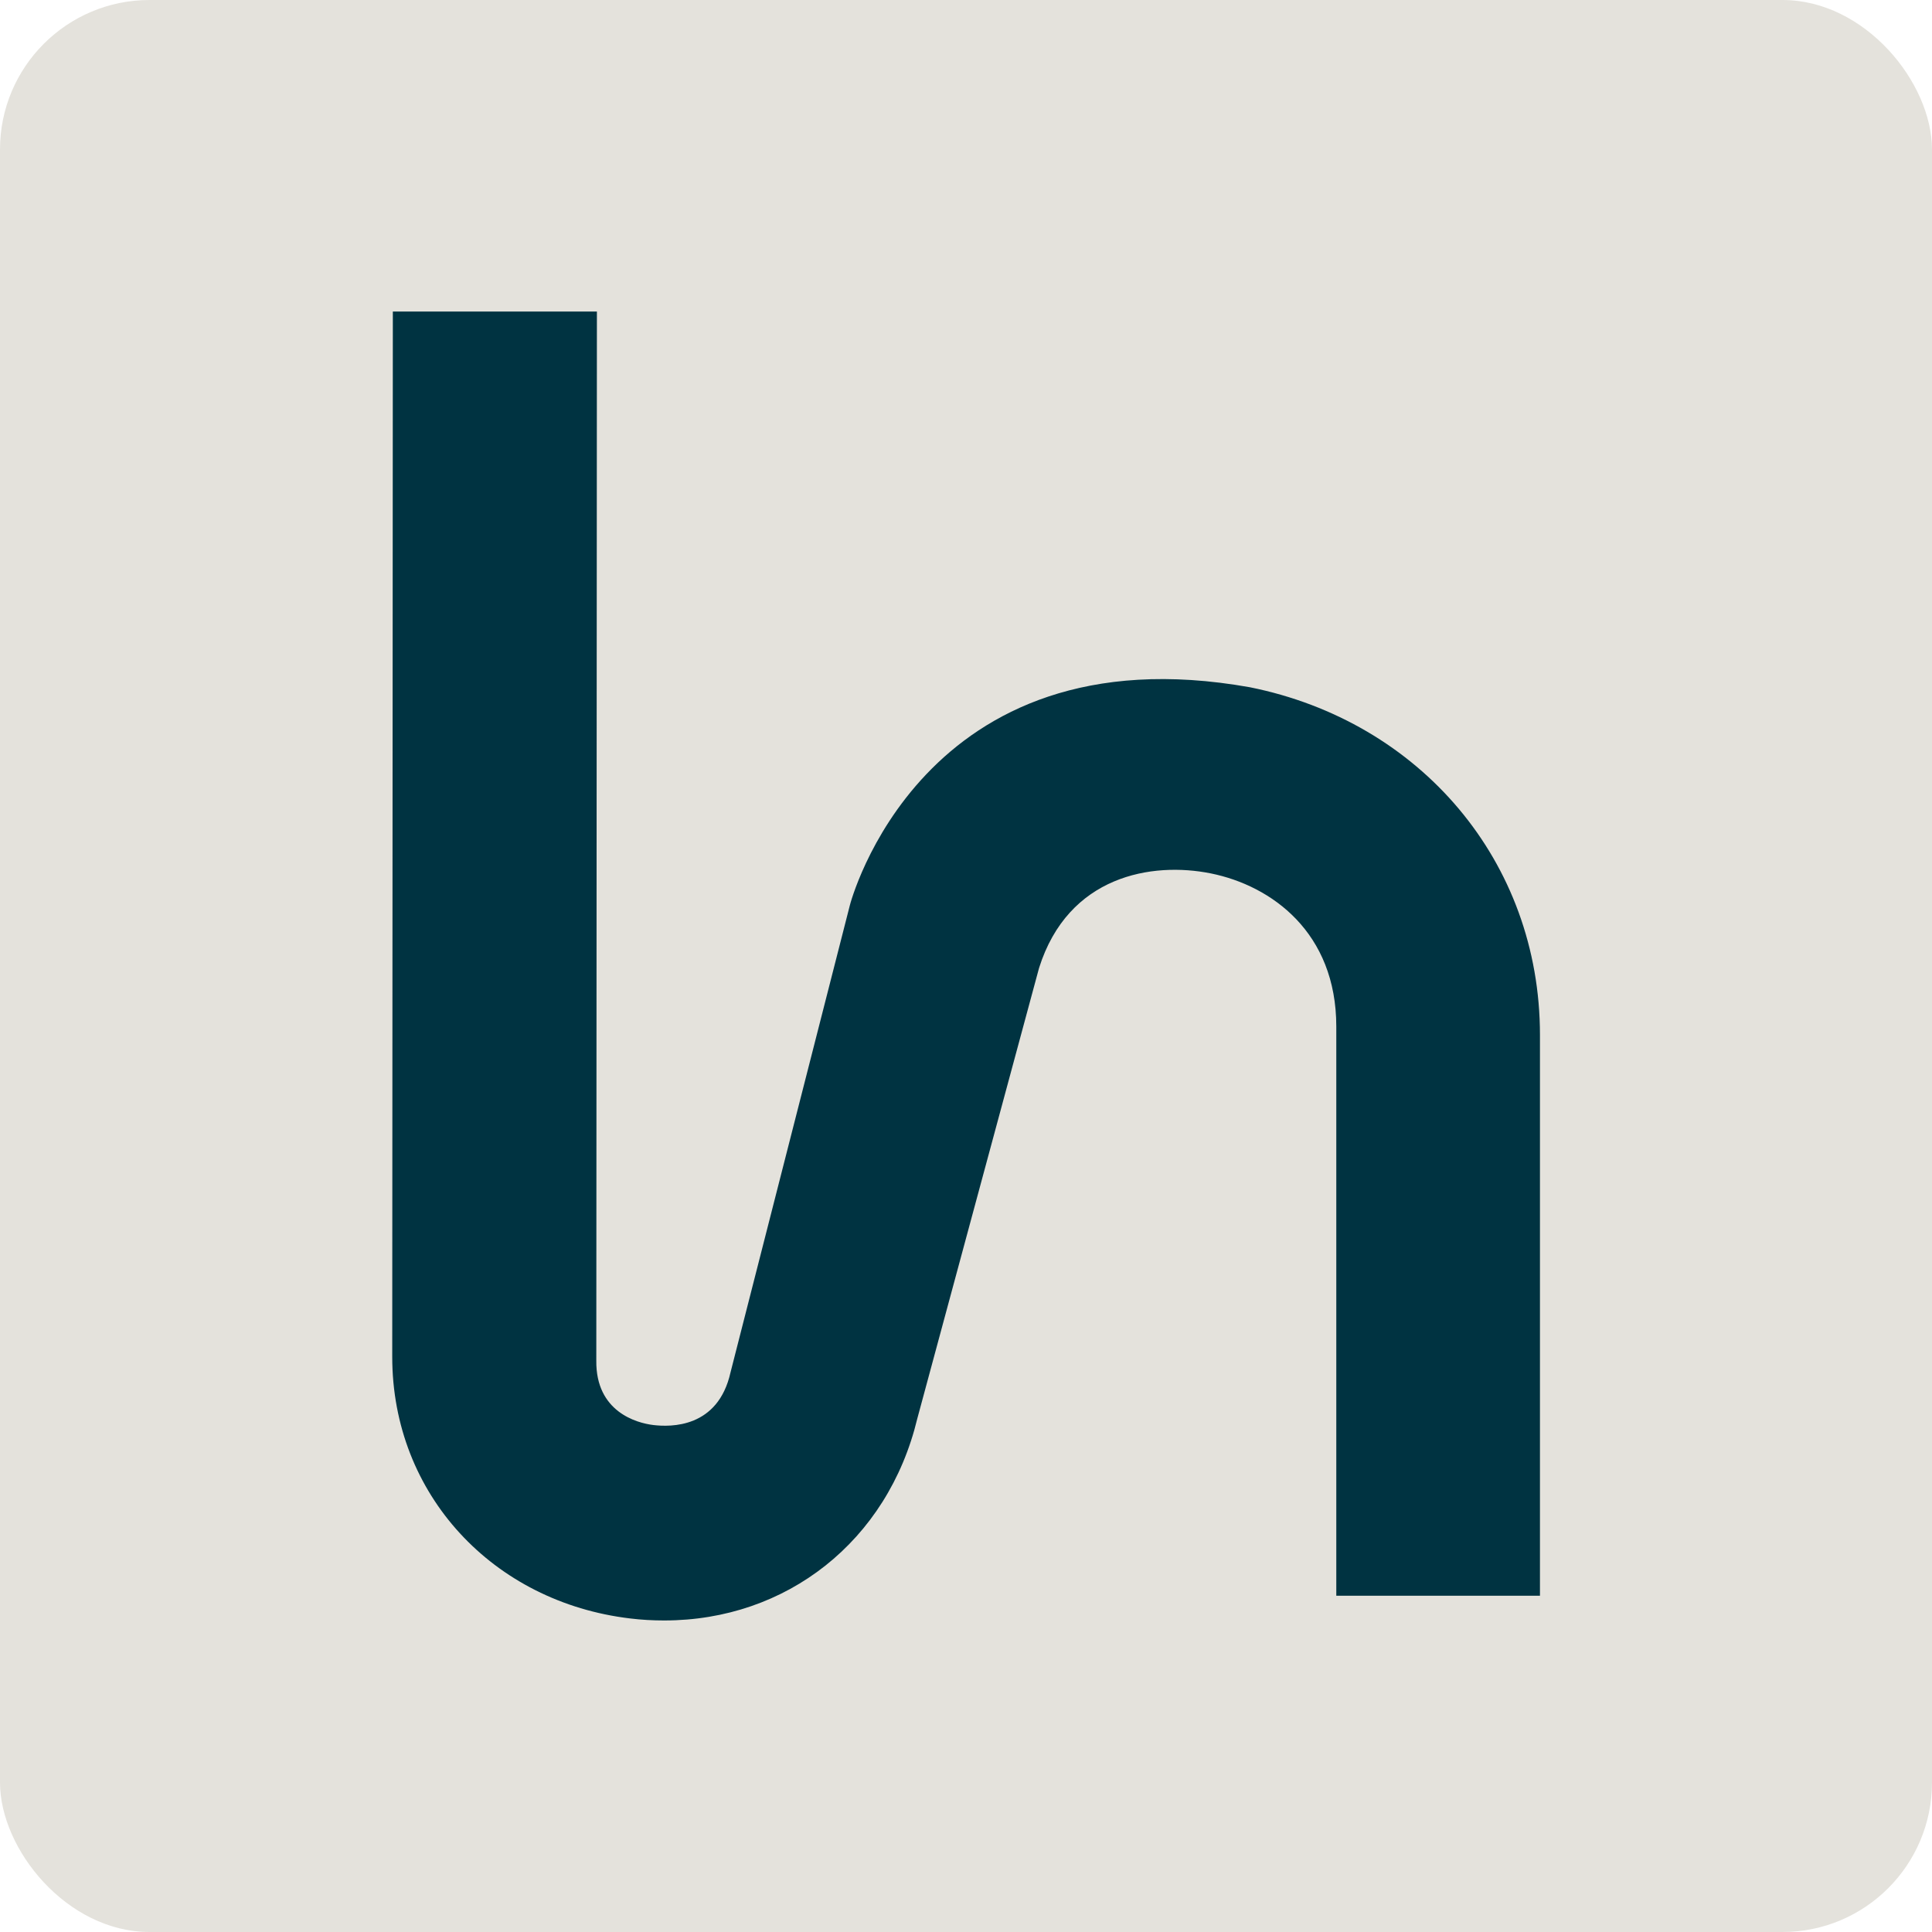
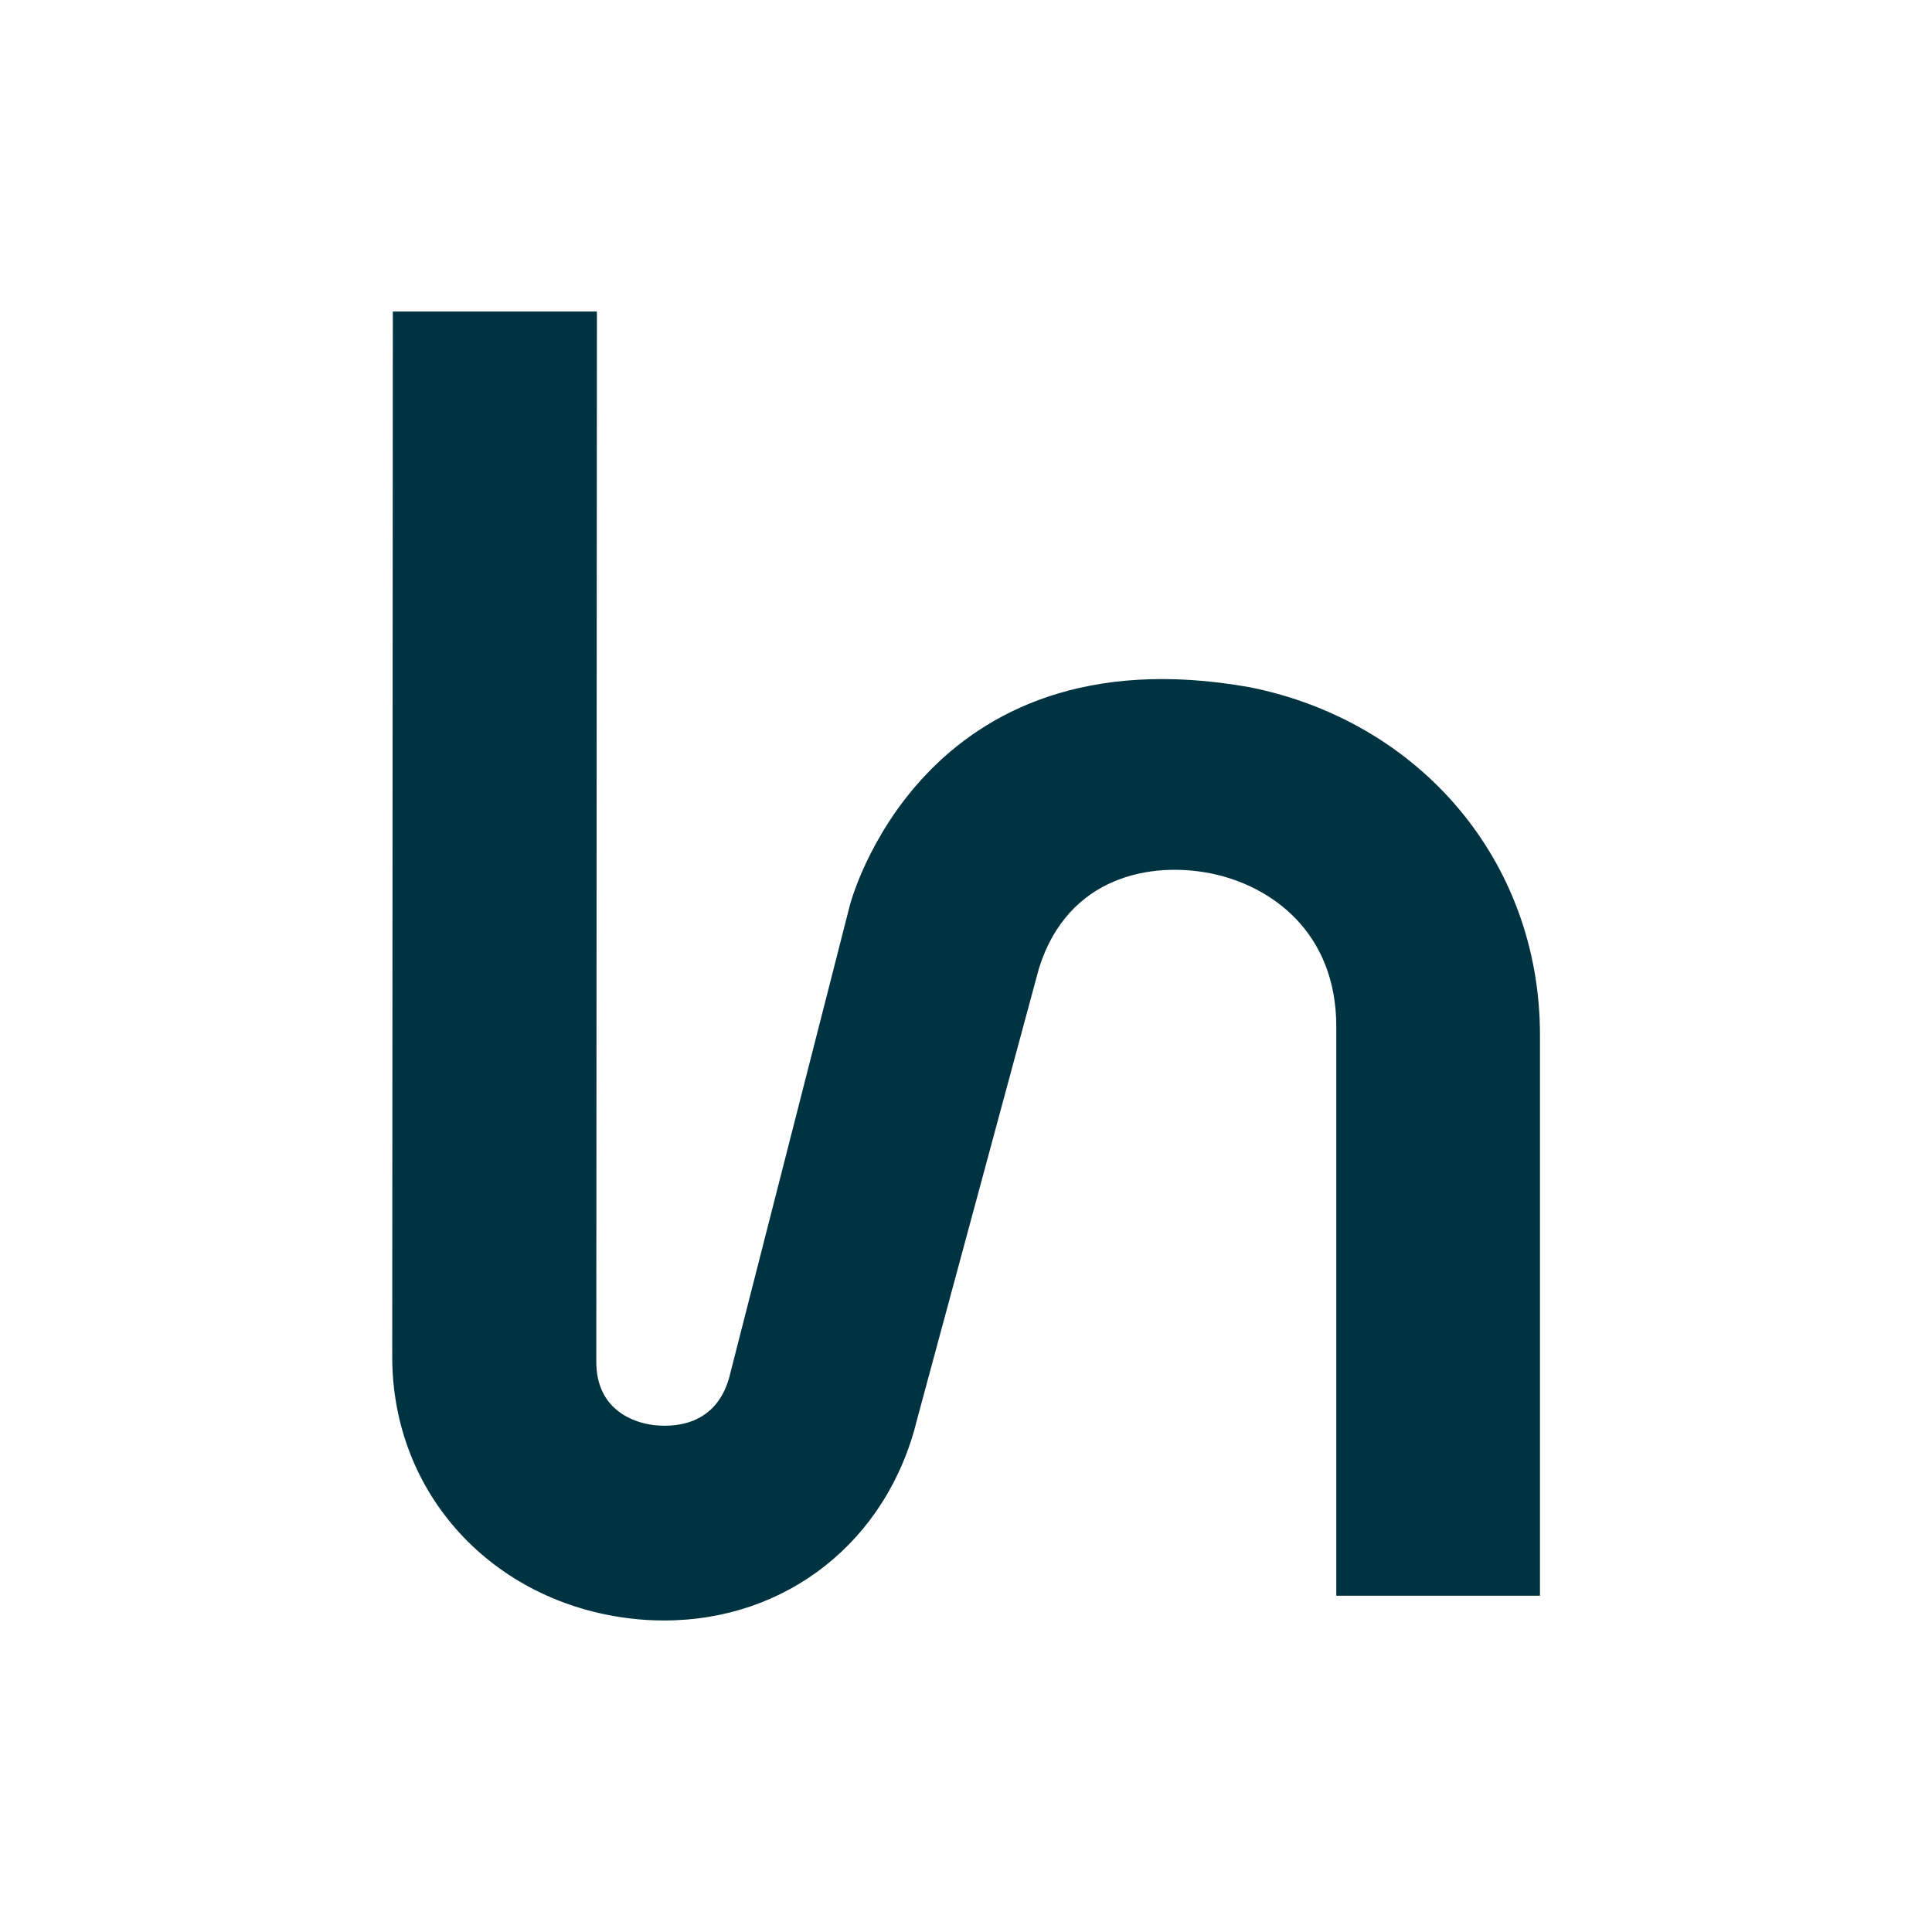
<svg xmlns="http://www.w3.org/2000/svg" id="Layer_2" data-name="Layer 2" viewBox="0 0 96 96">
  <defs>
    <style> .cls-1 { fill: #003341; } .cls-1, .cls-2 { stroke-width: 0px; } .cls-2 { fill: #e4e2dc; } </style>
  </defs>
  <g id="Layer_1-2" data-name="Layer 1">
    <g>
-       <rect class="cls-2" x="0" y="0" width="96" height="96" rx="7.43" ry="7.43" />
      <path class="cls-1" d="M33,80.52c-.56,0-1.12-.03-1.69-.1-6.8-.81-11.82-6.15-11.82-13l.03-51.94h10.14l-.03,52.13c-.03,2.53,1.99,3.1,2.84,3.2.85.1,3.21.16,3.83-2.62l5.93-23.21s3.51-13.75,19.88-10.83c8.46,1.7,14.41,8.65,14.41,17.28v27.86h-10.12v-28.28c0-4.68-3.22-7-6.23-7.61-2.93-.59-7.09.1-8.54,4.7l-6.05,22.39c-1.47,6.1-6.51,10.03-12.57,10.03Z" />
    </g>
  </g>
</svg>